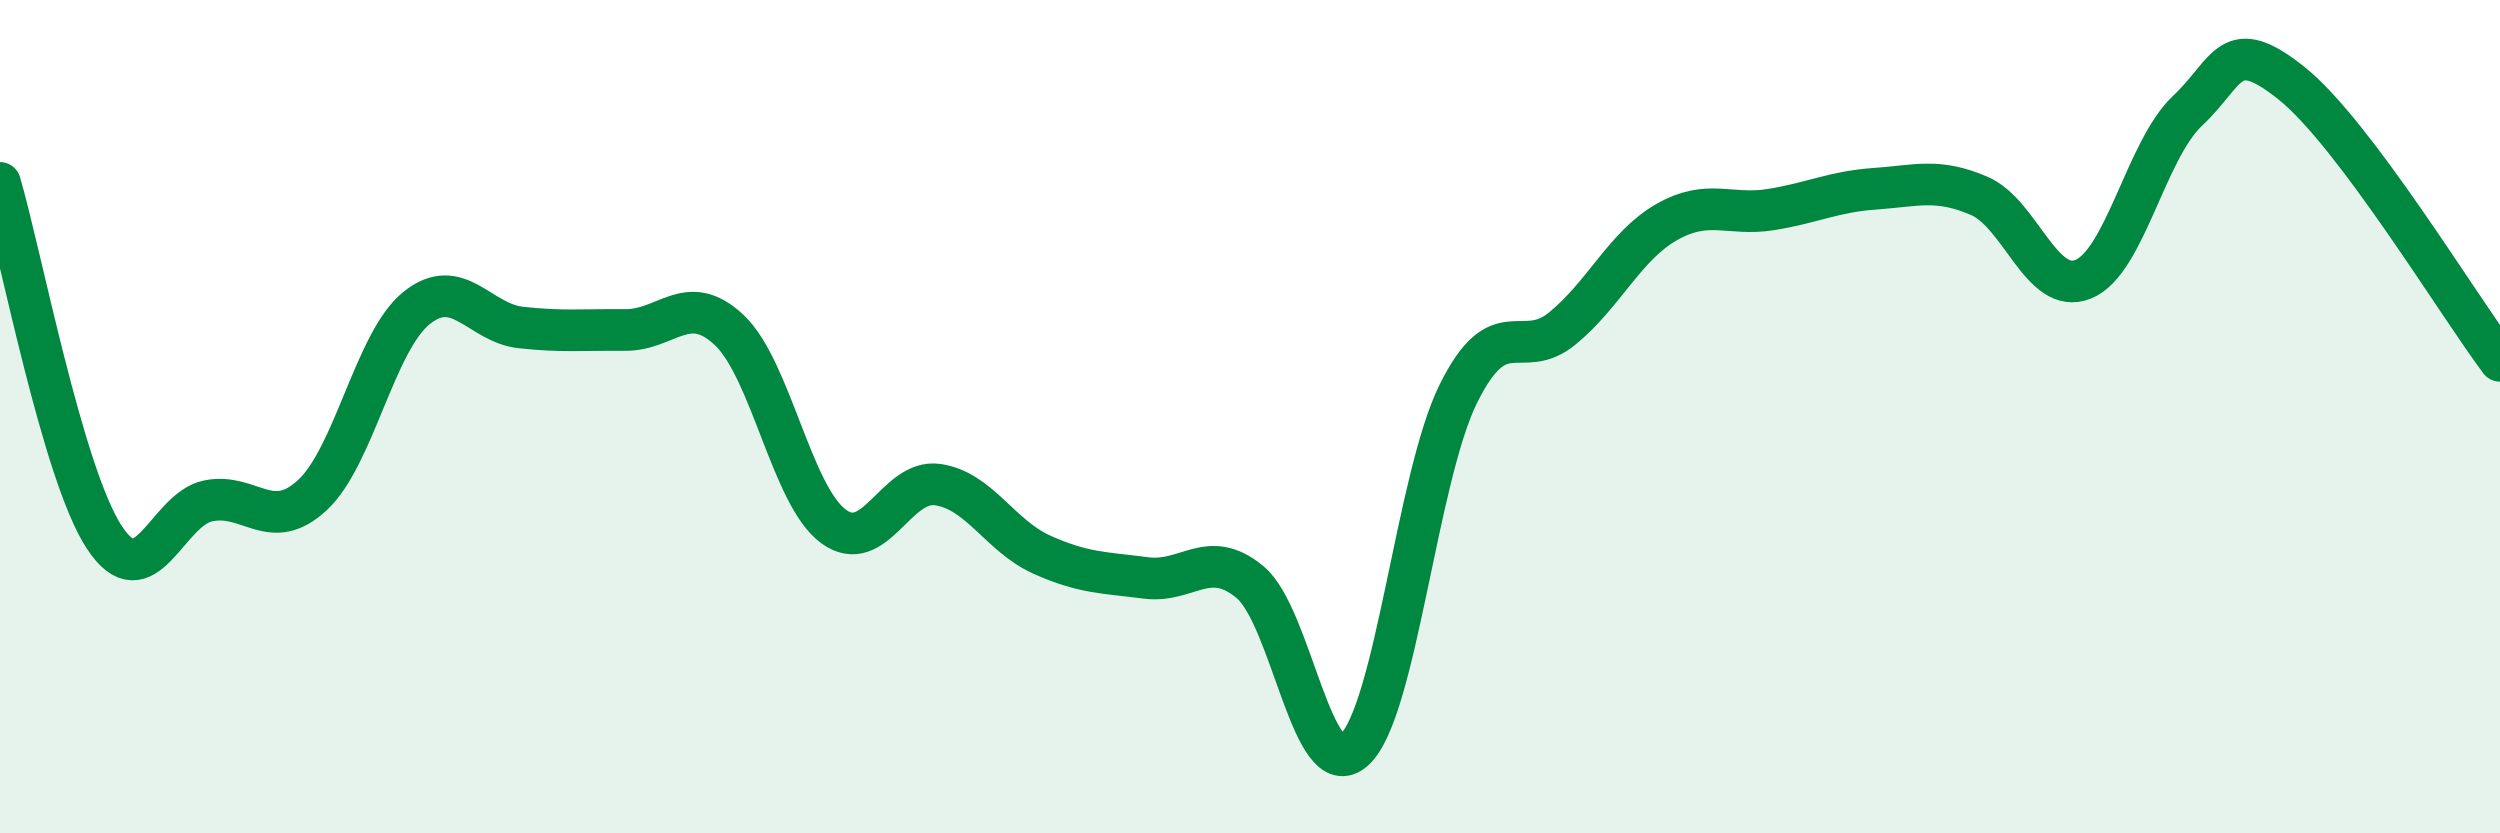
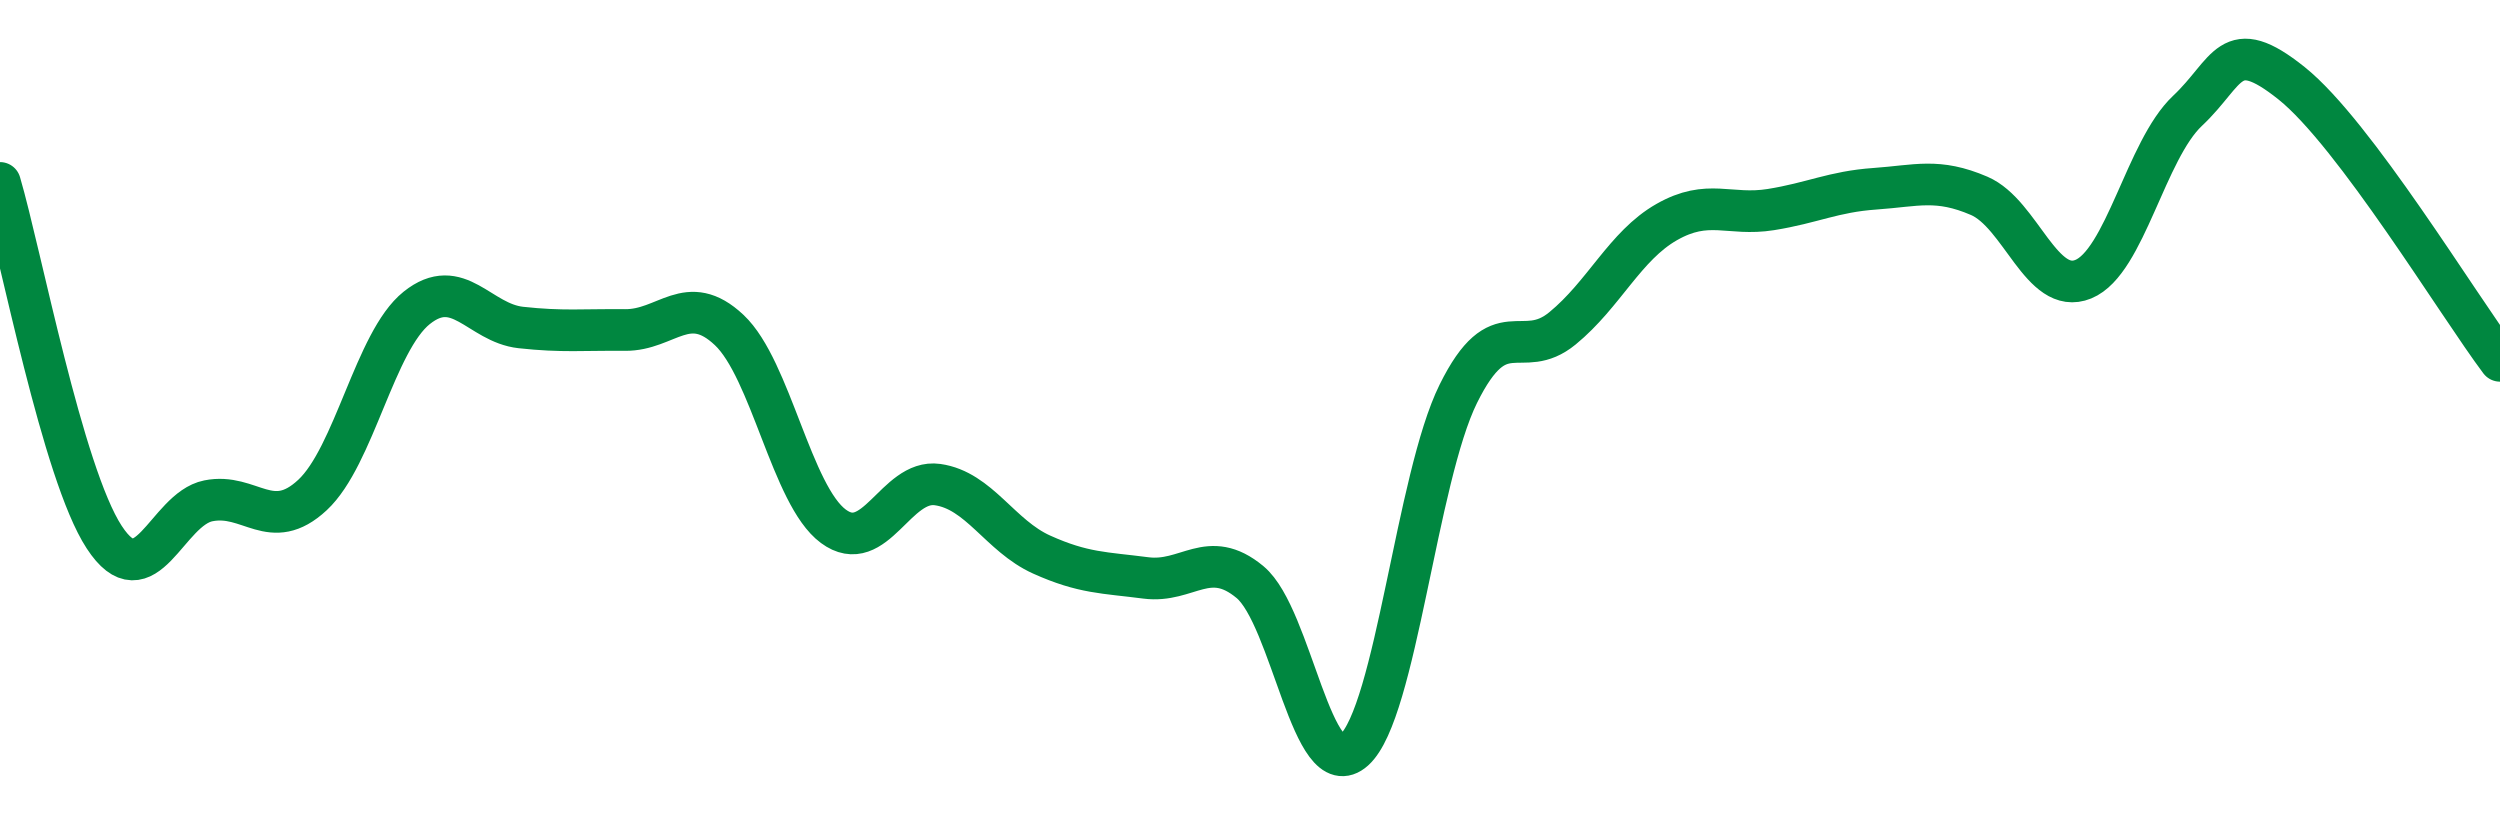
<svg xmlns="http://www.w3.org/2000/svg" width="60" height="20" viewBox="0 0 60 20">
-   <path d="M 0,4.39 C 0.5,6.09 1.5,11.36 2.5,12.89 C 3.5,14.42 4,12.22 5,12.02 C 6,11.82 6.5,12.81 7.5,11.88 C 8.5,10.95 9,8.19 10,7.39 C 11,6.59 11.5,7.75 12.5,7.86 C 13.5,7.97 14,7.91 15,7.92 C 16,7.93 16.5,6.98 17.5,7.92 C 18.5,8.86 19,11.89 20,12.63 C 21,13.37 21.5,11.49 22.5,11.63 C 23.5,11.77 24,12.86 25,13.31 C 26,13.76 26.5,13.74 27.5,13.87 C 28.5,14 29,13.14 30,13.97 C 31,14.8 31.5,18.9 32.5,18 C 33.5,17.1 34,11.47 35,9.45 C 36,7.43 36.5,8.7 37.5,7.88 C 38.5,7.06 39,5.9 40,5.33 C 41,4.76 41.5,5.19 42.5,5.03 C 43.5,4.87 44,4.6 45,4.53 C 46,4.46 46.5,4.27 47.5,4.7 C 48.5,5.13 49,7.11 50,6.7 C 51,6.29 51.5,3.6 52.5,2.66 C 53.5,1.72 53.5,0.8 55,2 C 56.5,3.2 59,7.33 60,8.66L60 20L0 20Z" fill="#008740" opacity="0.1" stroke-linecap="round" stroke-linejoin="round" />
  <path d="M 0,4.39 C 0.5,6.09 1.5,11.36 2.5,12.89 C 3.5,14.42 4,12.22 5,12.02 C 6,11.82 6.5,12.81 7.5,11.88 C 8.5,10.95 9,8.19 10,7.39 C 11,6.59 11.5,7.75 12.5,7.86 C 13.5,7.97 14,7.91 15,7.92 C 16,7.93 16.5,6.98 17.5,7.92 C 18.5,8.86 19,11.89 20,12.63 C 21,13.37 21.5,11.49 22.5,11.63 C 23.5,11.77 24,12.86 25,13.31 C 26,13.76 26.5,13.74 27.5,13.87 C 28.5,14 29,13.14 30,13.97 C 31,14.8 31.5,18.9 32.5,18 C 33.5,17.1 34,11.47 35,9.45 C 36,7.43 36.5,8.7 37.5,7.88 C 38.5,7.06 39,5.9 40,5.33 C 41,4.76 41.5,5.19 42.5,5.03 C 43.5,4.87 44,4.6 45,4.53 C 46,4.46 46.5,4.27 47.5,4.7 C 48.5,5.13 49,7.11 50,6.7 C 51,6.29 51.5,3.6 52.5,2.66 C 53.5,1.72 53.5,0.8 55,2 C 56.5,3.2 59,7.33 60,8.66" stroke="#008740" stroke-width="1" fill="none" stroke-linecap="round" stroke-linejoin="round" />
</svg>